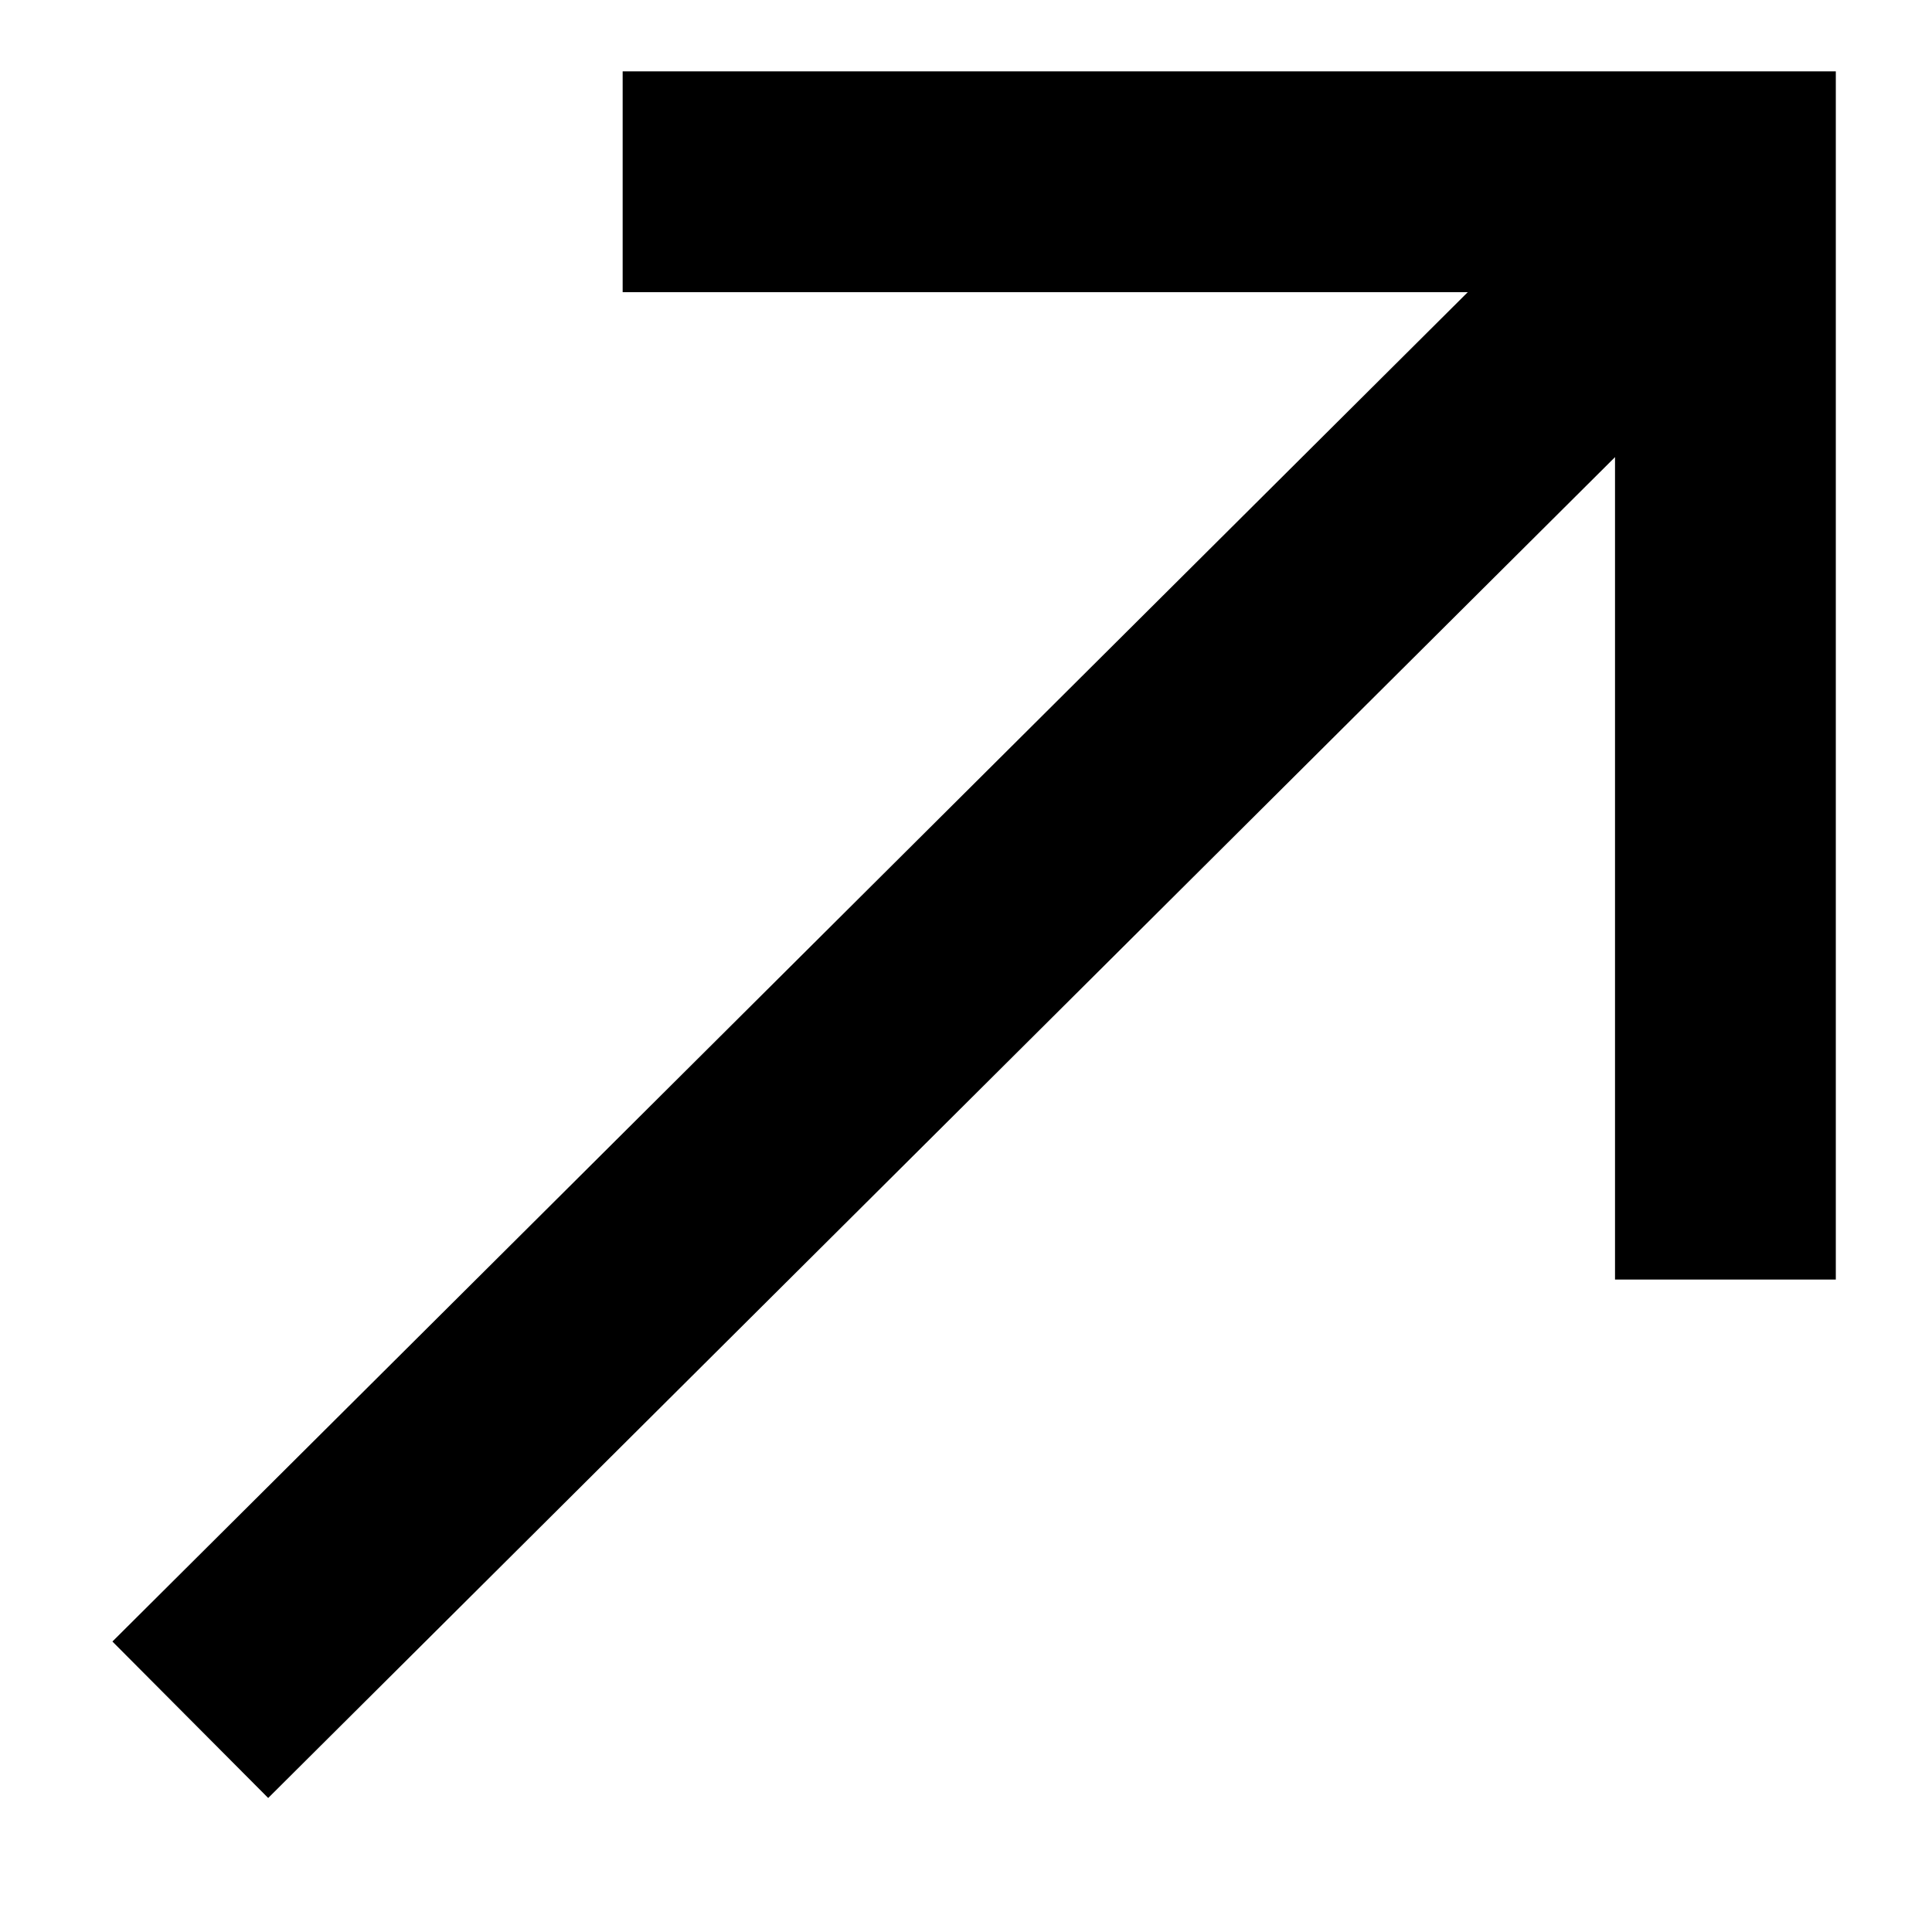
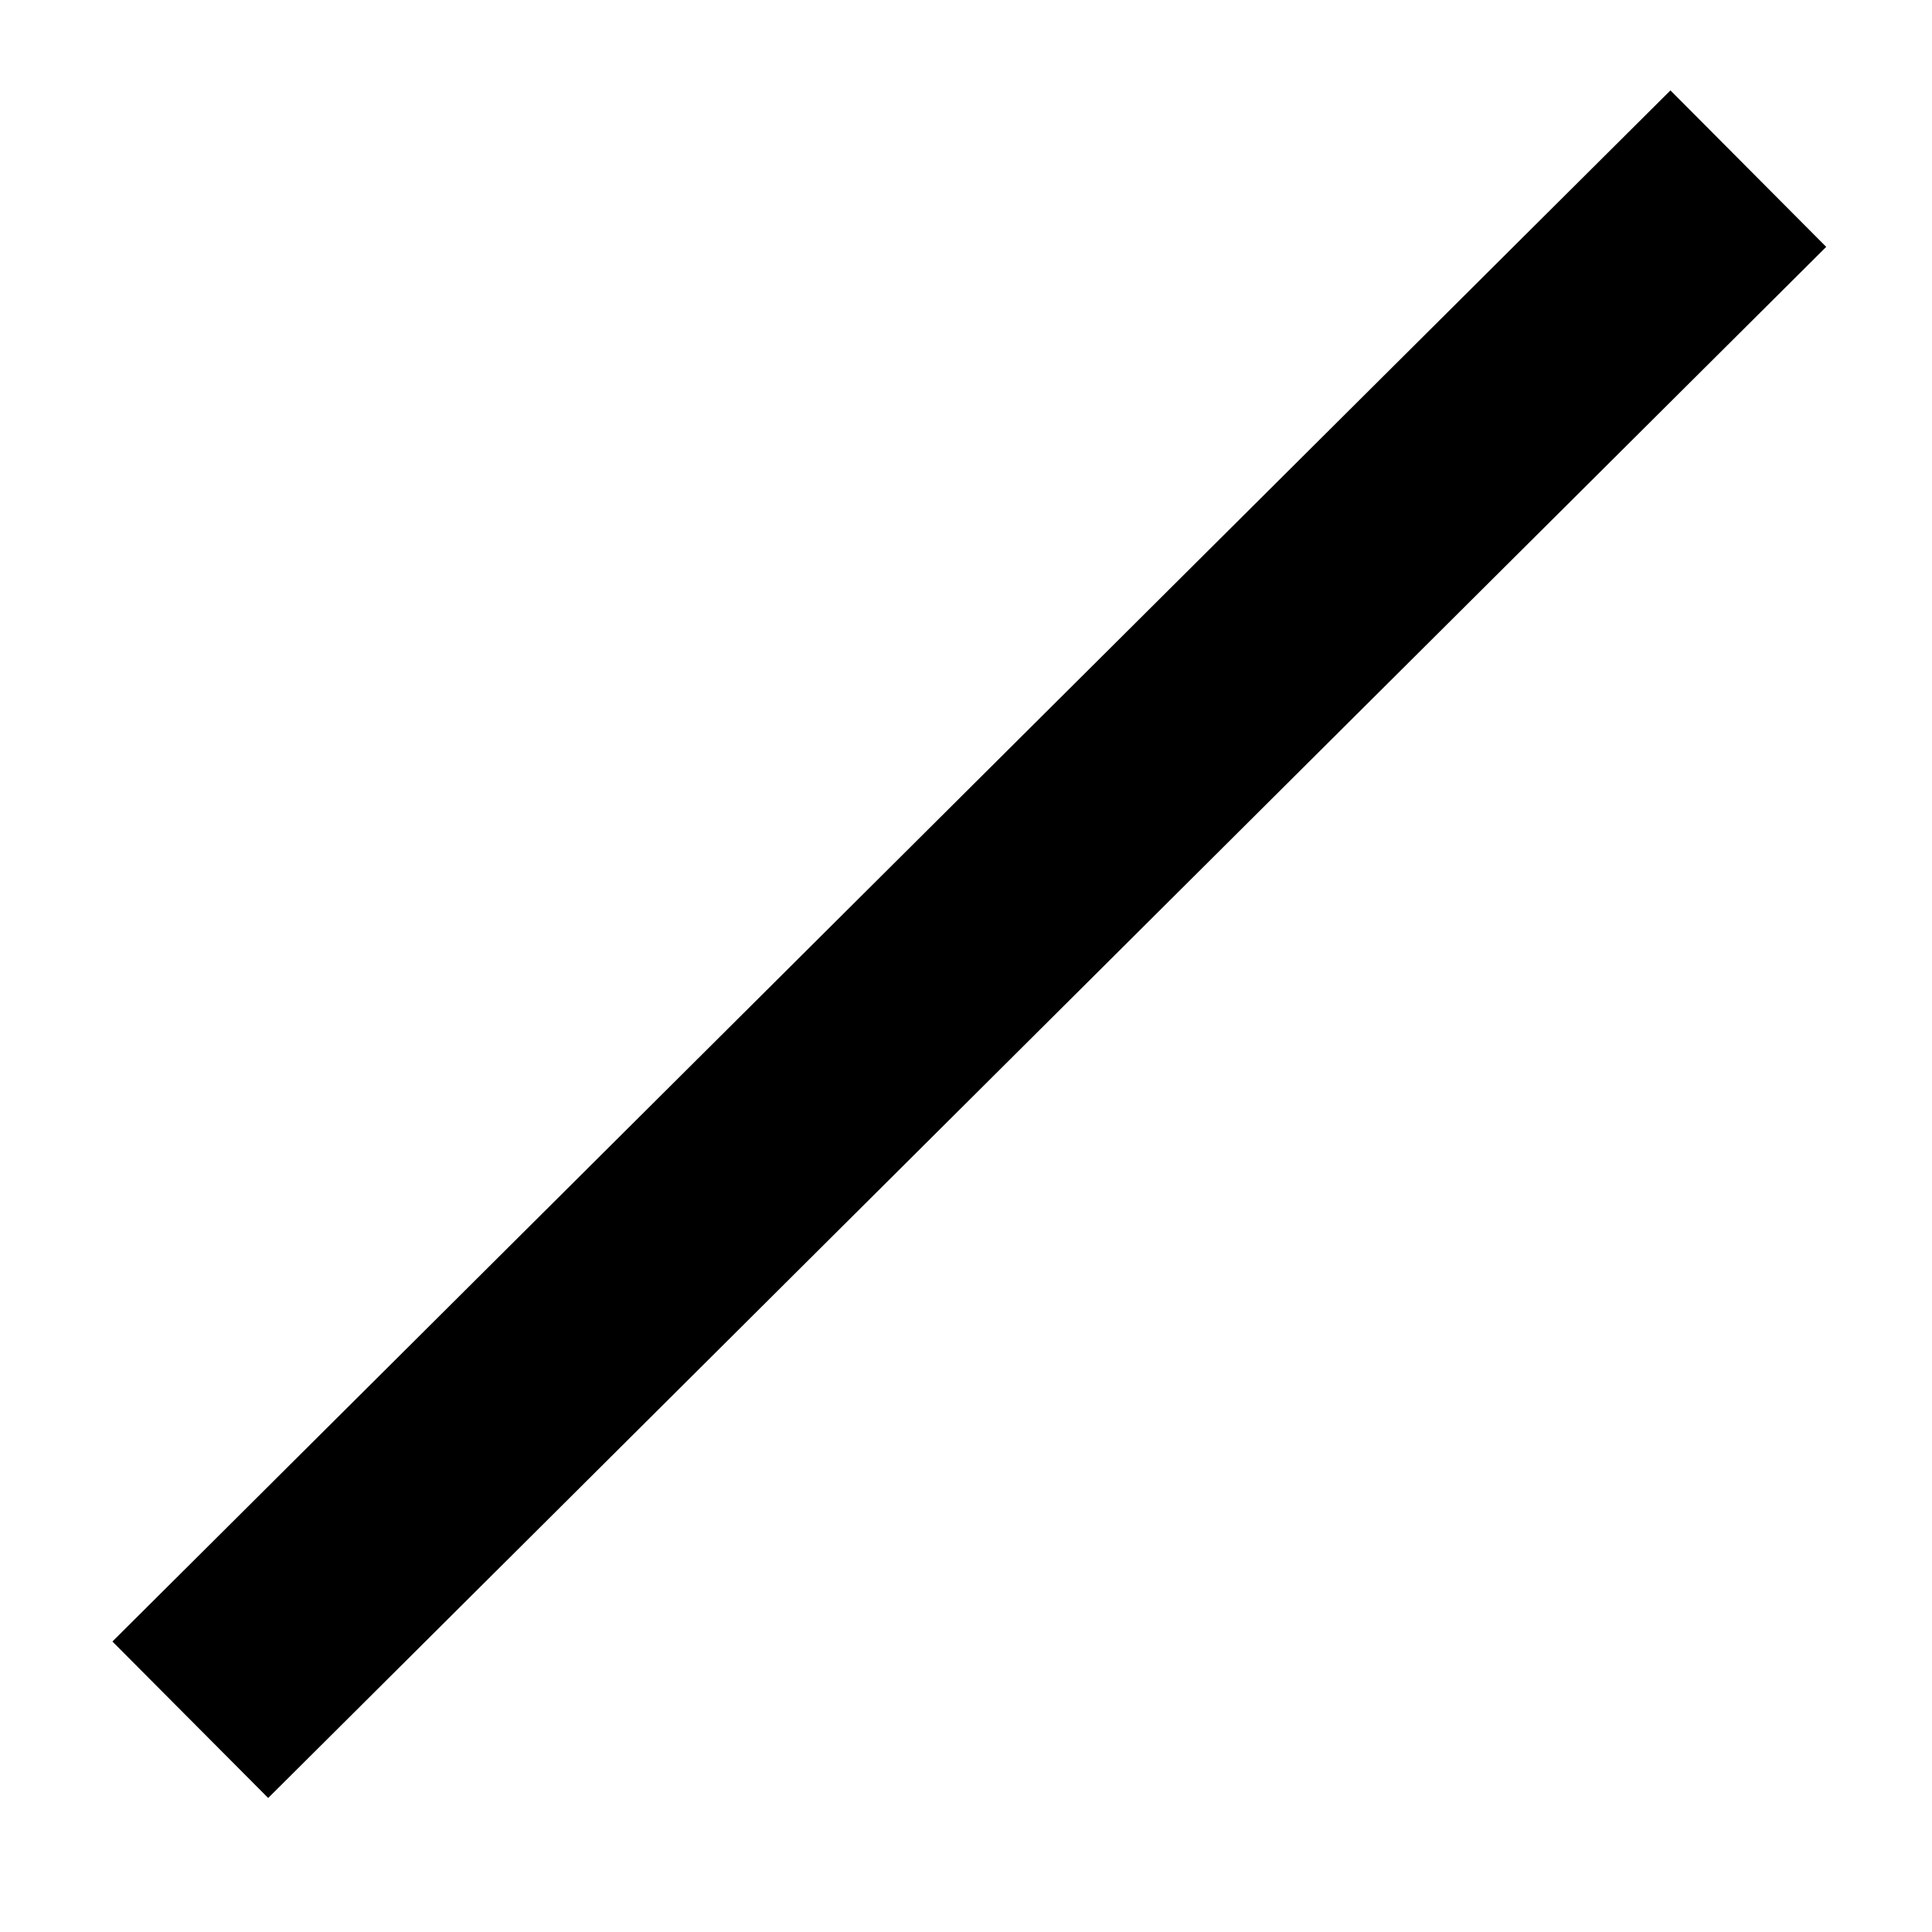
<svg xmlns="http://www.w3.org/2000/svg" width="14px" height="14px" viewBox="0 0 14 14" version="1.1">
  <title>4-4@2x</title>
  <g id="页面-1" stroke="none" stroke-width="1" fill="none" fill-rule="evenodd">
    <g id="Web-ARMOUR-G活动页" transform="translate(-1058, -3794)" stroke="#000000" stroke-width="1.6">
      <g id="编组-3" transform="translate(581, 3099)">
        <g id="编组-8" transform="translate(225, 664.998)">
          <g id="编组-5" transform="translate(43, 25)">
            <g id="4-4" transform="translate(209.783, 6.224)">
-               <polyline id="路径-2" transform="translate(7.725, 4.072) rotate(-360) translate(-7.725, -4.072)" points="3.729 0.095 11.72 0.095 11.72 8.05" />
              <line x1="0.596" y1="11.24" x2="11.886" y2="0" id="路径-3" />
            </g>
          </g>
        </g>
      </g>
    </g>
  </g>
</svg>